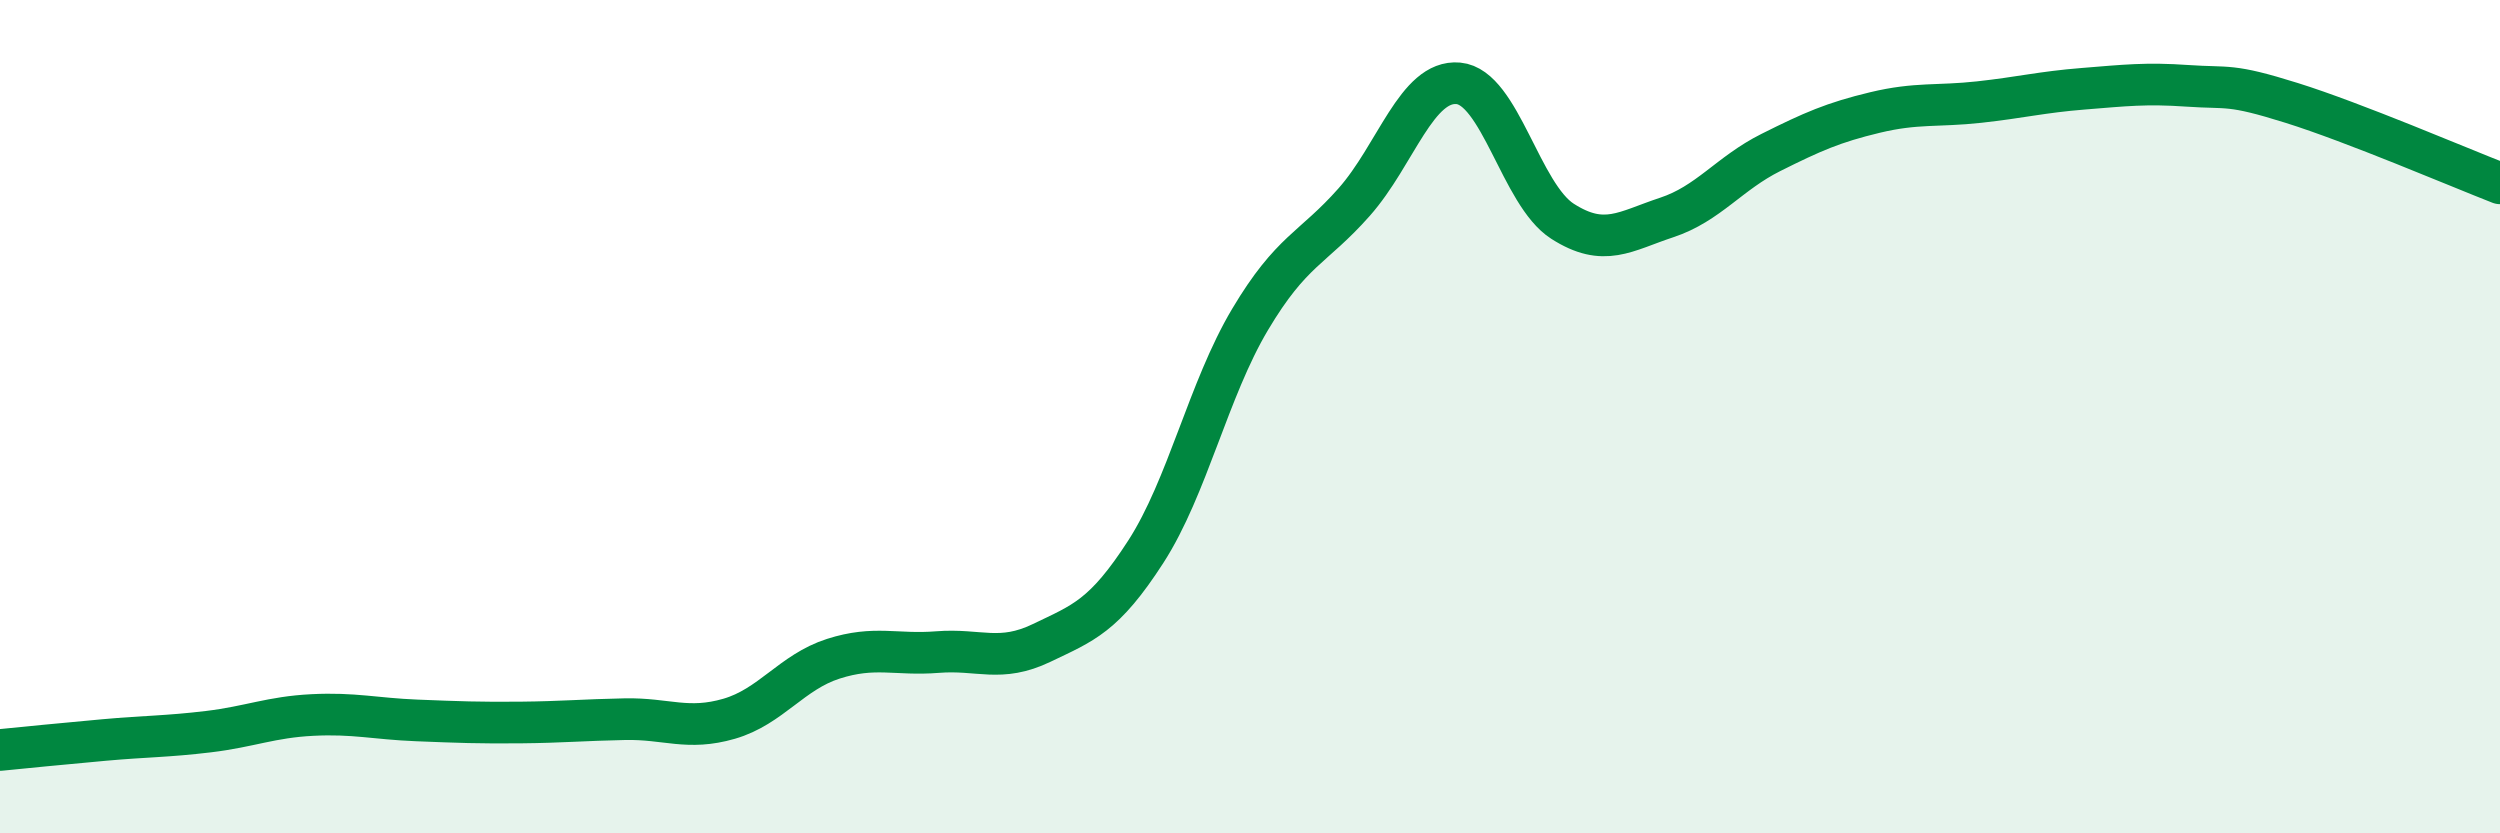
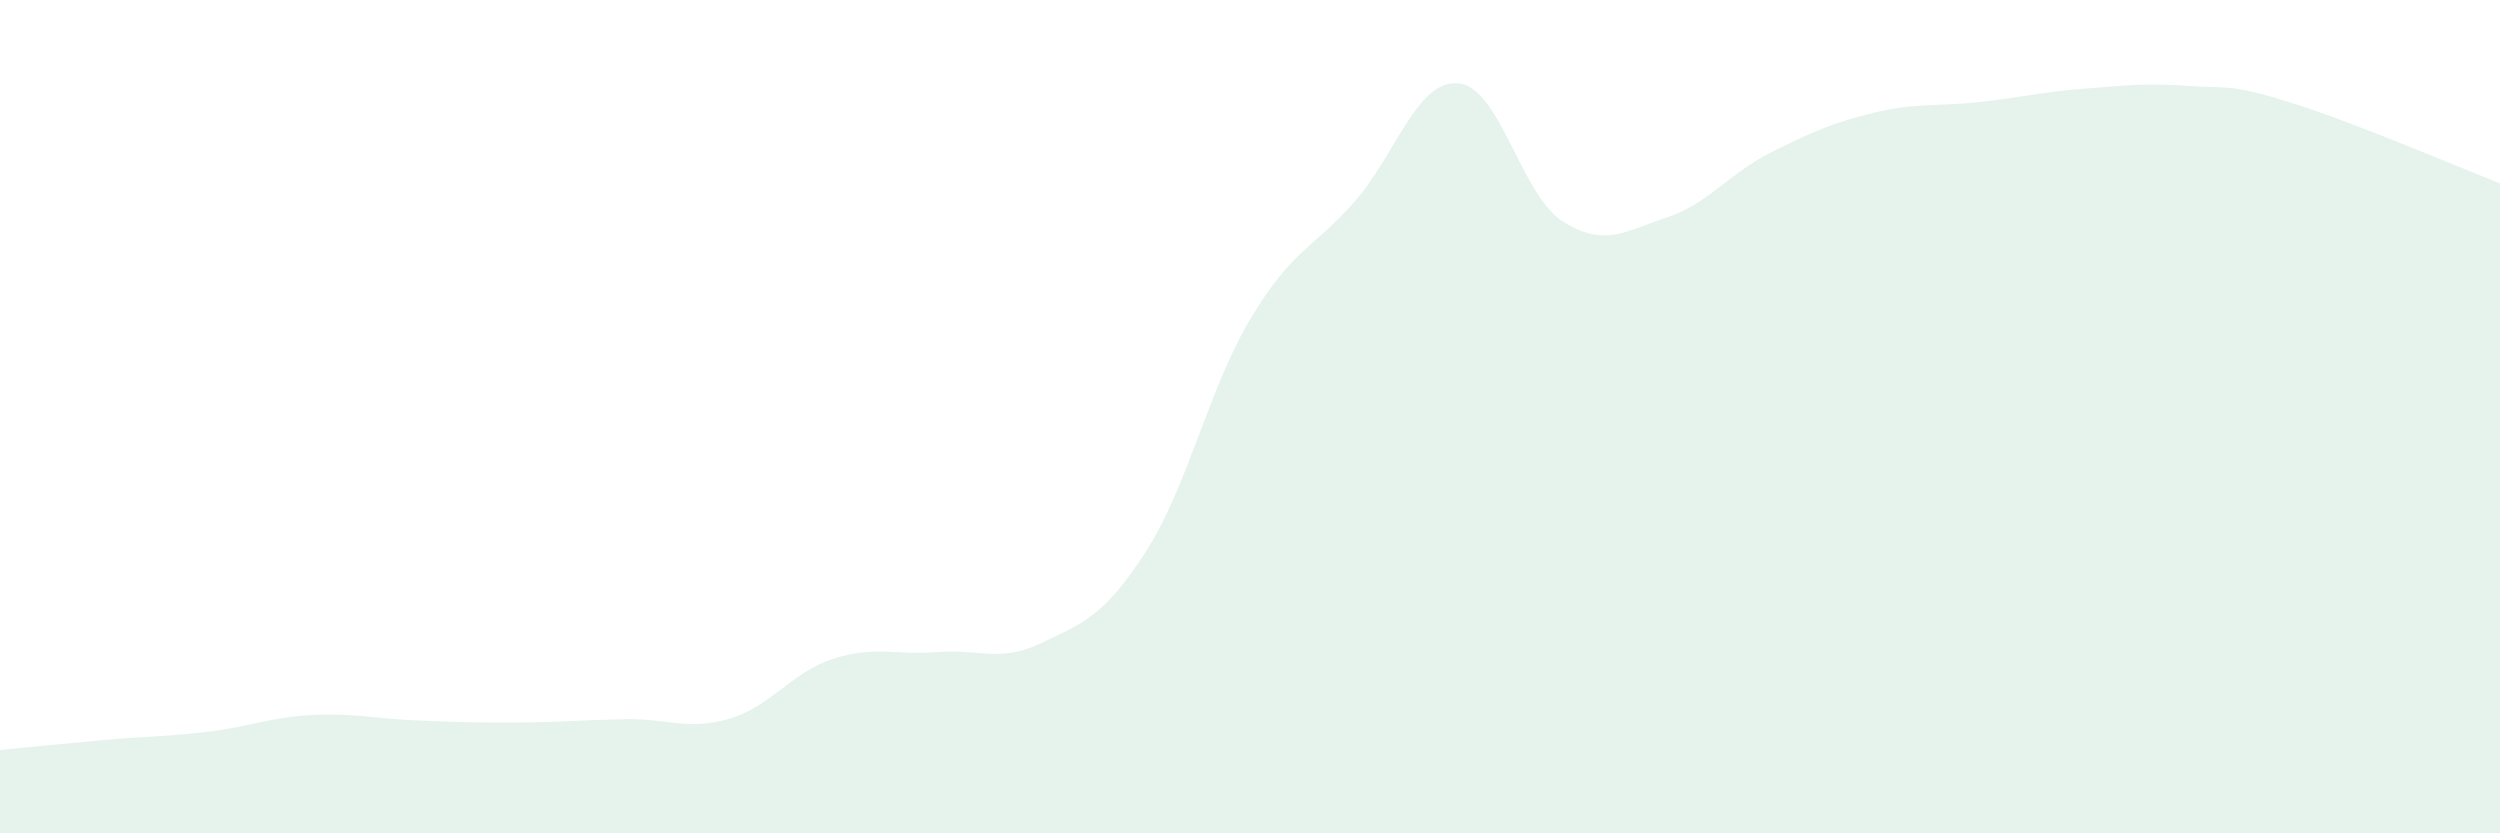
<svg xmlns="http://www.w3.org/2000/svg" width="60" height="20" viewBox="0 0 60 20">
  <path d="M 0,18 C 0.5,17.95 1.5,17.85 2.5,17.76 C 3.5,17.67 4,17.68 5,17.56 C 6,17.44 6.5,17.21 7.5,17.16 C 8.5,17.11 9,17.25 10,17.29 C 11,17.33 11.5,17.35 12.5,17.34 C 13.5,17.33 14,17.28 15,17.26 C 16,17.24 16.5,17.54 17.5,17.25 C 18.5,16.96 19,16.13 20,15.81 C 21,15.49 21.5,15.73 22.5,15.65 C 23.5,15.57 24,15.91 25,15.43 C 26,14.95 26.5,14.79 27.5,13.24 C 28.5,11.69 29,9.35 30,7.67 C 31,5.99 31.5,5.98 32.5,4.85 C 33.5,3.72 34,1.91 35,2 C 36,2.09 36.5,4.67 37.5,5.31 C 38.5,5.95 39,5.55 40,5.22 C 41,4.89 41.5,4.16 42.5,3.66 C 43.5,3.16 44,2.94 45,2.7 C 46,2.46 46.5,2.56 47.5,2.45 C 48.5,2.34 49,2.21 50,2.13 C 51,2.05 51.5,1.99 52.5,2.06 C 53.5,2.13 53.5,2 55,2.47 C 56.5,2.94 59,4.01 60,4.4L60 20L0 20Z" fill="#008740" opacity="0.1" stroke-linecap="round" stroke-linejoin="round" />
-   <path d="M 0,18 C 0.5,17.95 1.5,17.85 2.5,17.76 C 3.5,17.67 4,17.68 5,17.56 C 6,17.44 6.5,17.21 7.5,17.16 C 8.5,17.11 9,17.25 10,17.29 C 11,17.33 11.5,17.35 12.5,17.34 C 13.5,17.33 14,17.28 15,17.26 C 16,17.24 16.5,17.54 17.5,17.25 C 18.5,16.96 19,16.13 20,15.81 C 21,15.49 21.5,15.73 22.5,15.65 C 23.5,15.57 24,15.91 25,15.43 C 26,14.95 26.5,14.79 27.5,13.24 C 28.5,11.69 29,9.35 30,7.67 C 31,5.99 31.5,5.98 32.5,4.85 C 33.5,3.72 34,1.91 35,2 C 36,2.09 36.5,4.67 37.5,5.31 C 38.5,5.95 39,5.55 40,5.22 C 41,4.89 41.5,4.16 42.5,3.66 C 43.5,3.16 44,2.94 45,2.7 C 46,2.46 46.5,2.56 47.5,2.45 C 48.5,2.34 49,2.21 50,2.13 C 51,2.05 51.5,1.99 52.5,2.06 C 53.5,2.13 53.5,2 55,2.47 C 56.5,2.94 59,4.01 60,4.4" stroke="#008740" stroke-width="1" fill="none" stroke-linecap="round" stroke-linejoin="round" />
</svg>